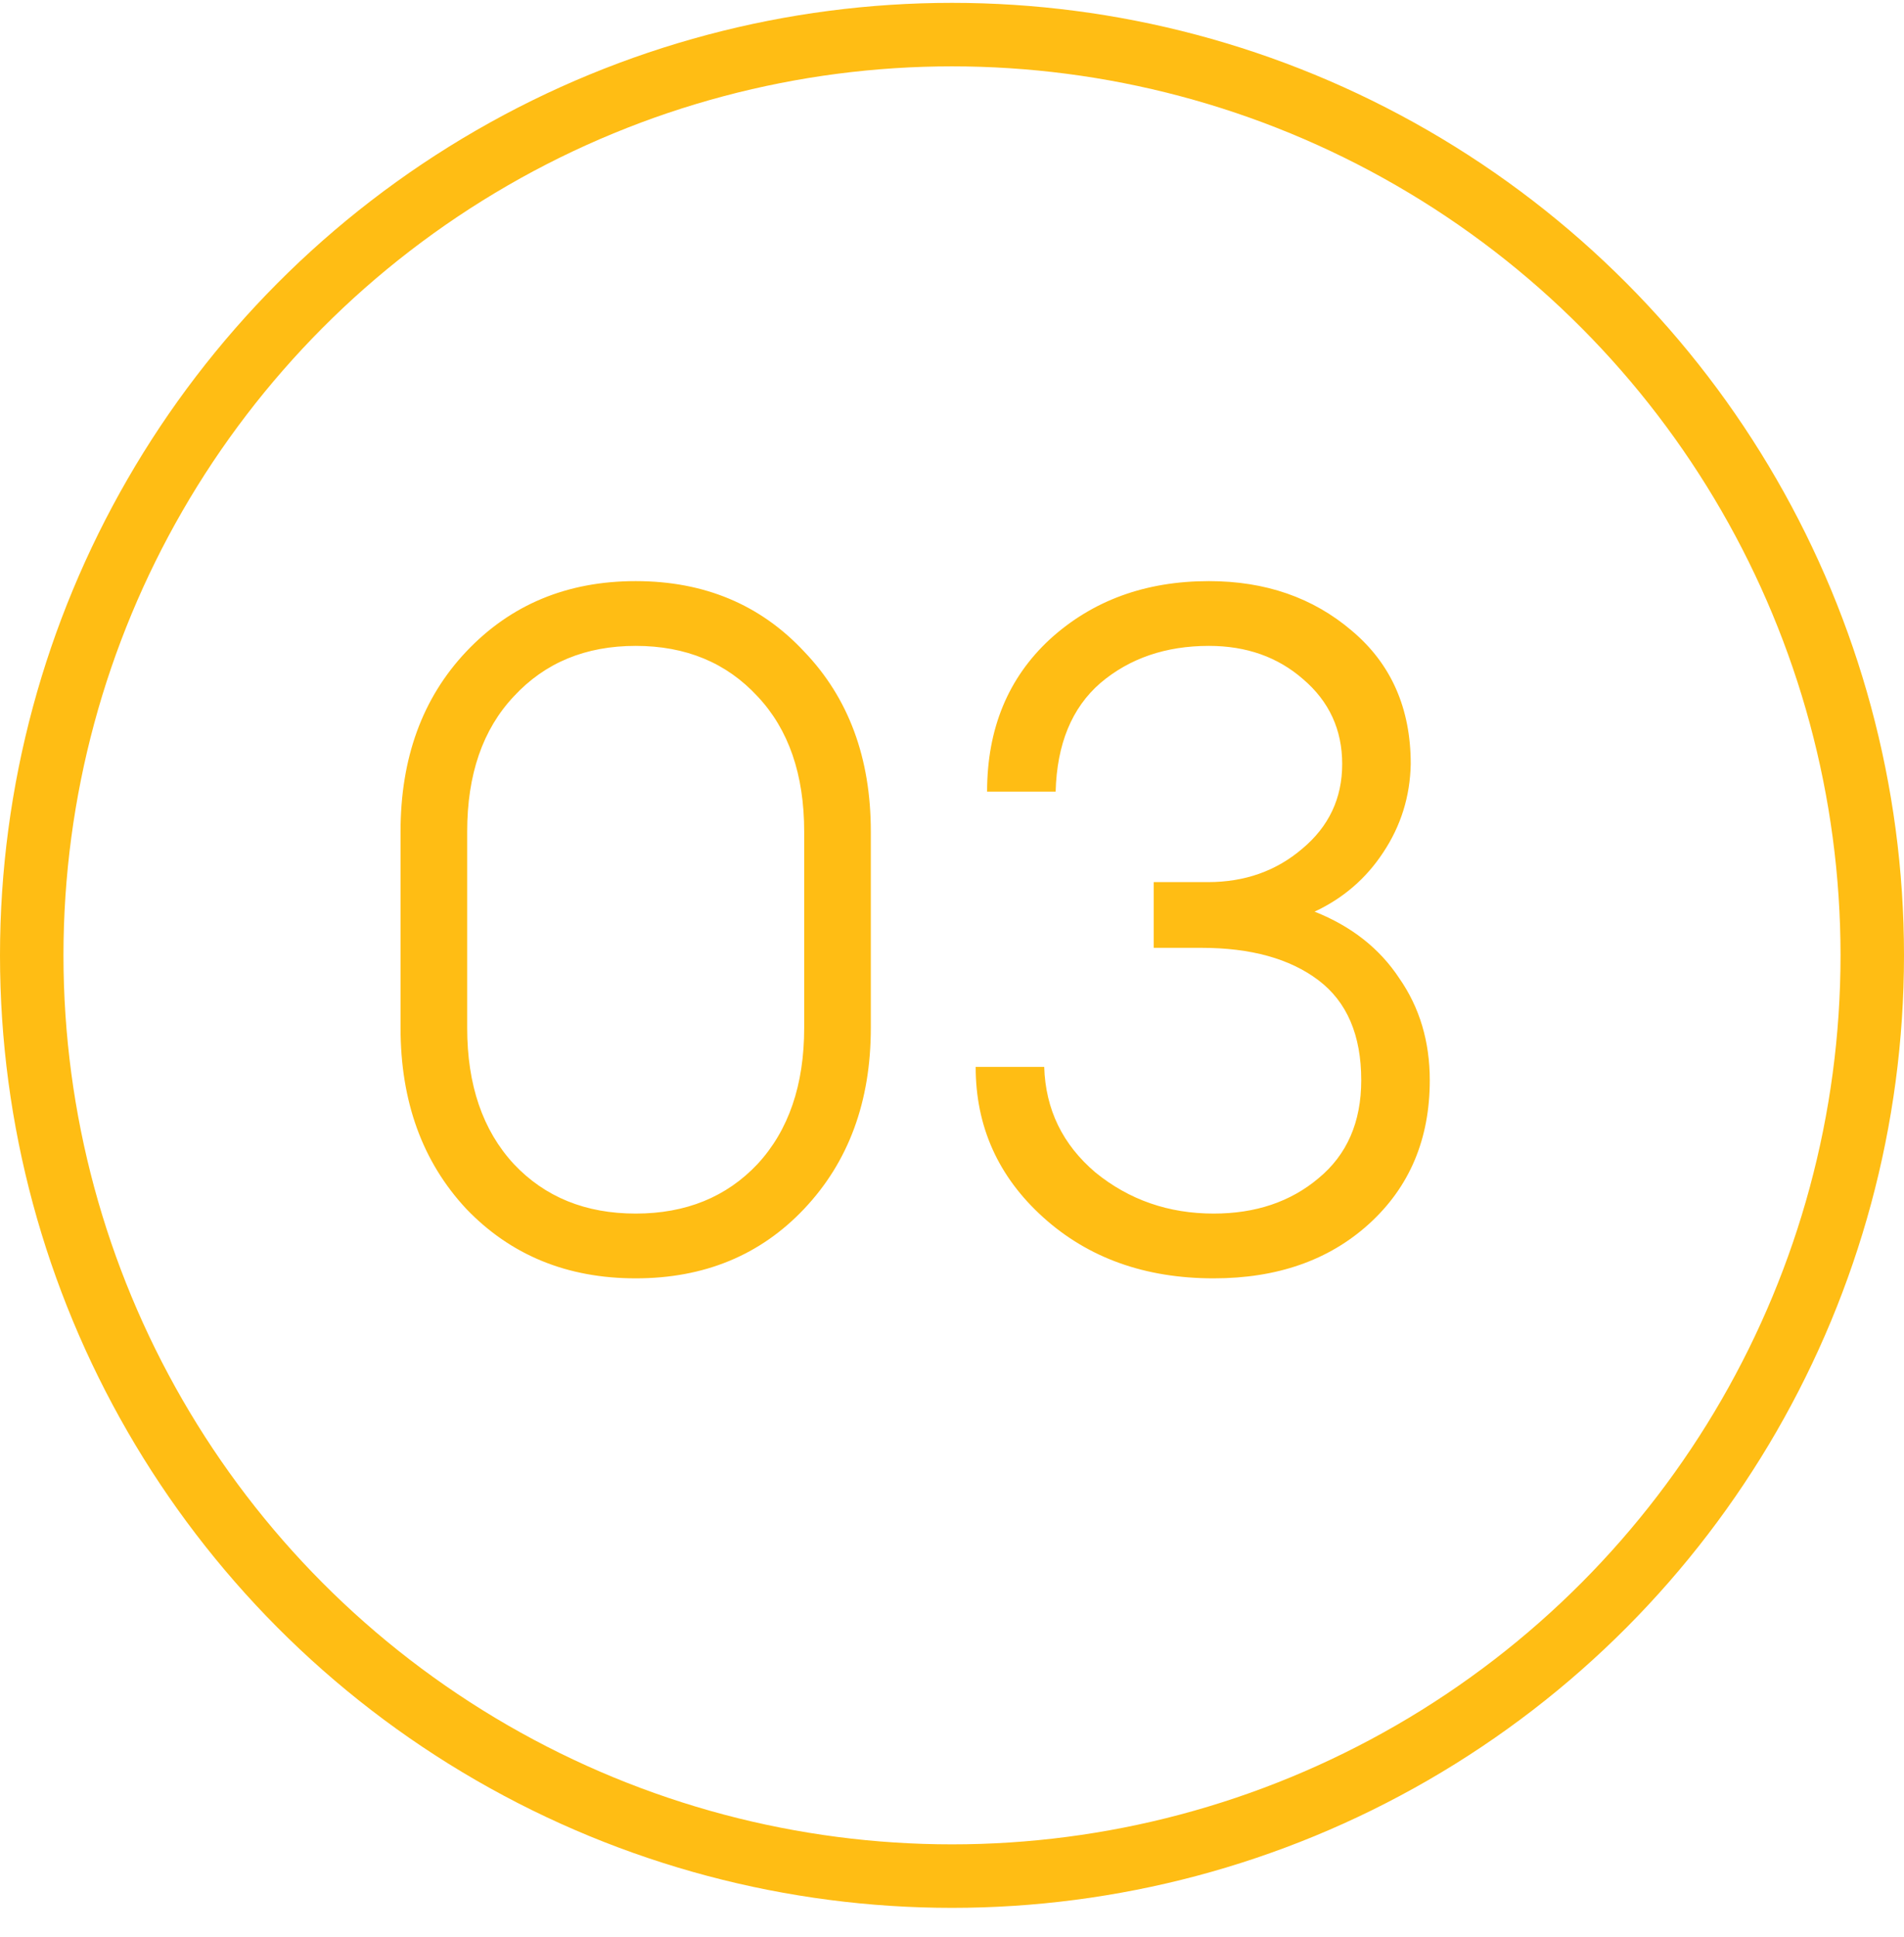
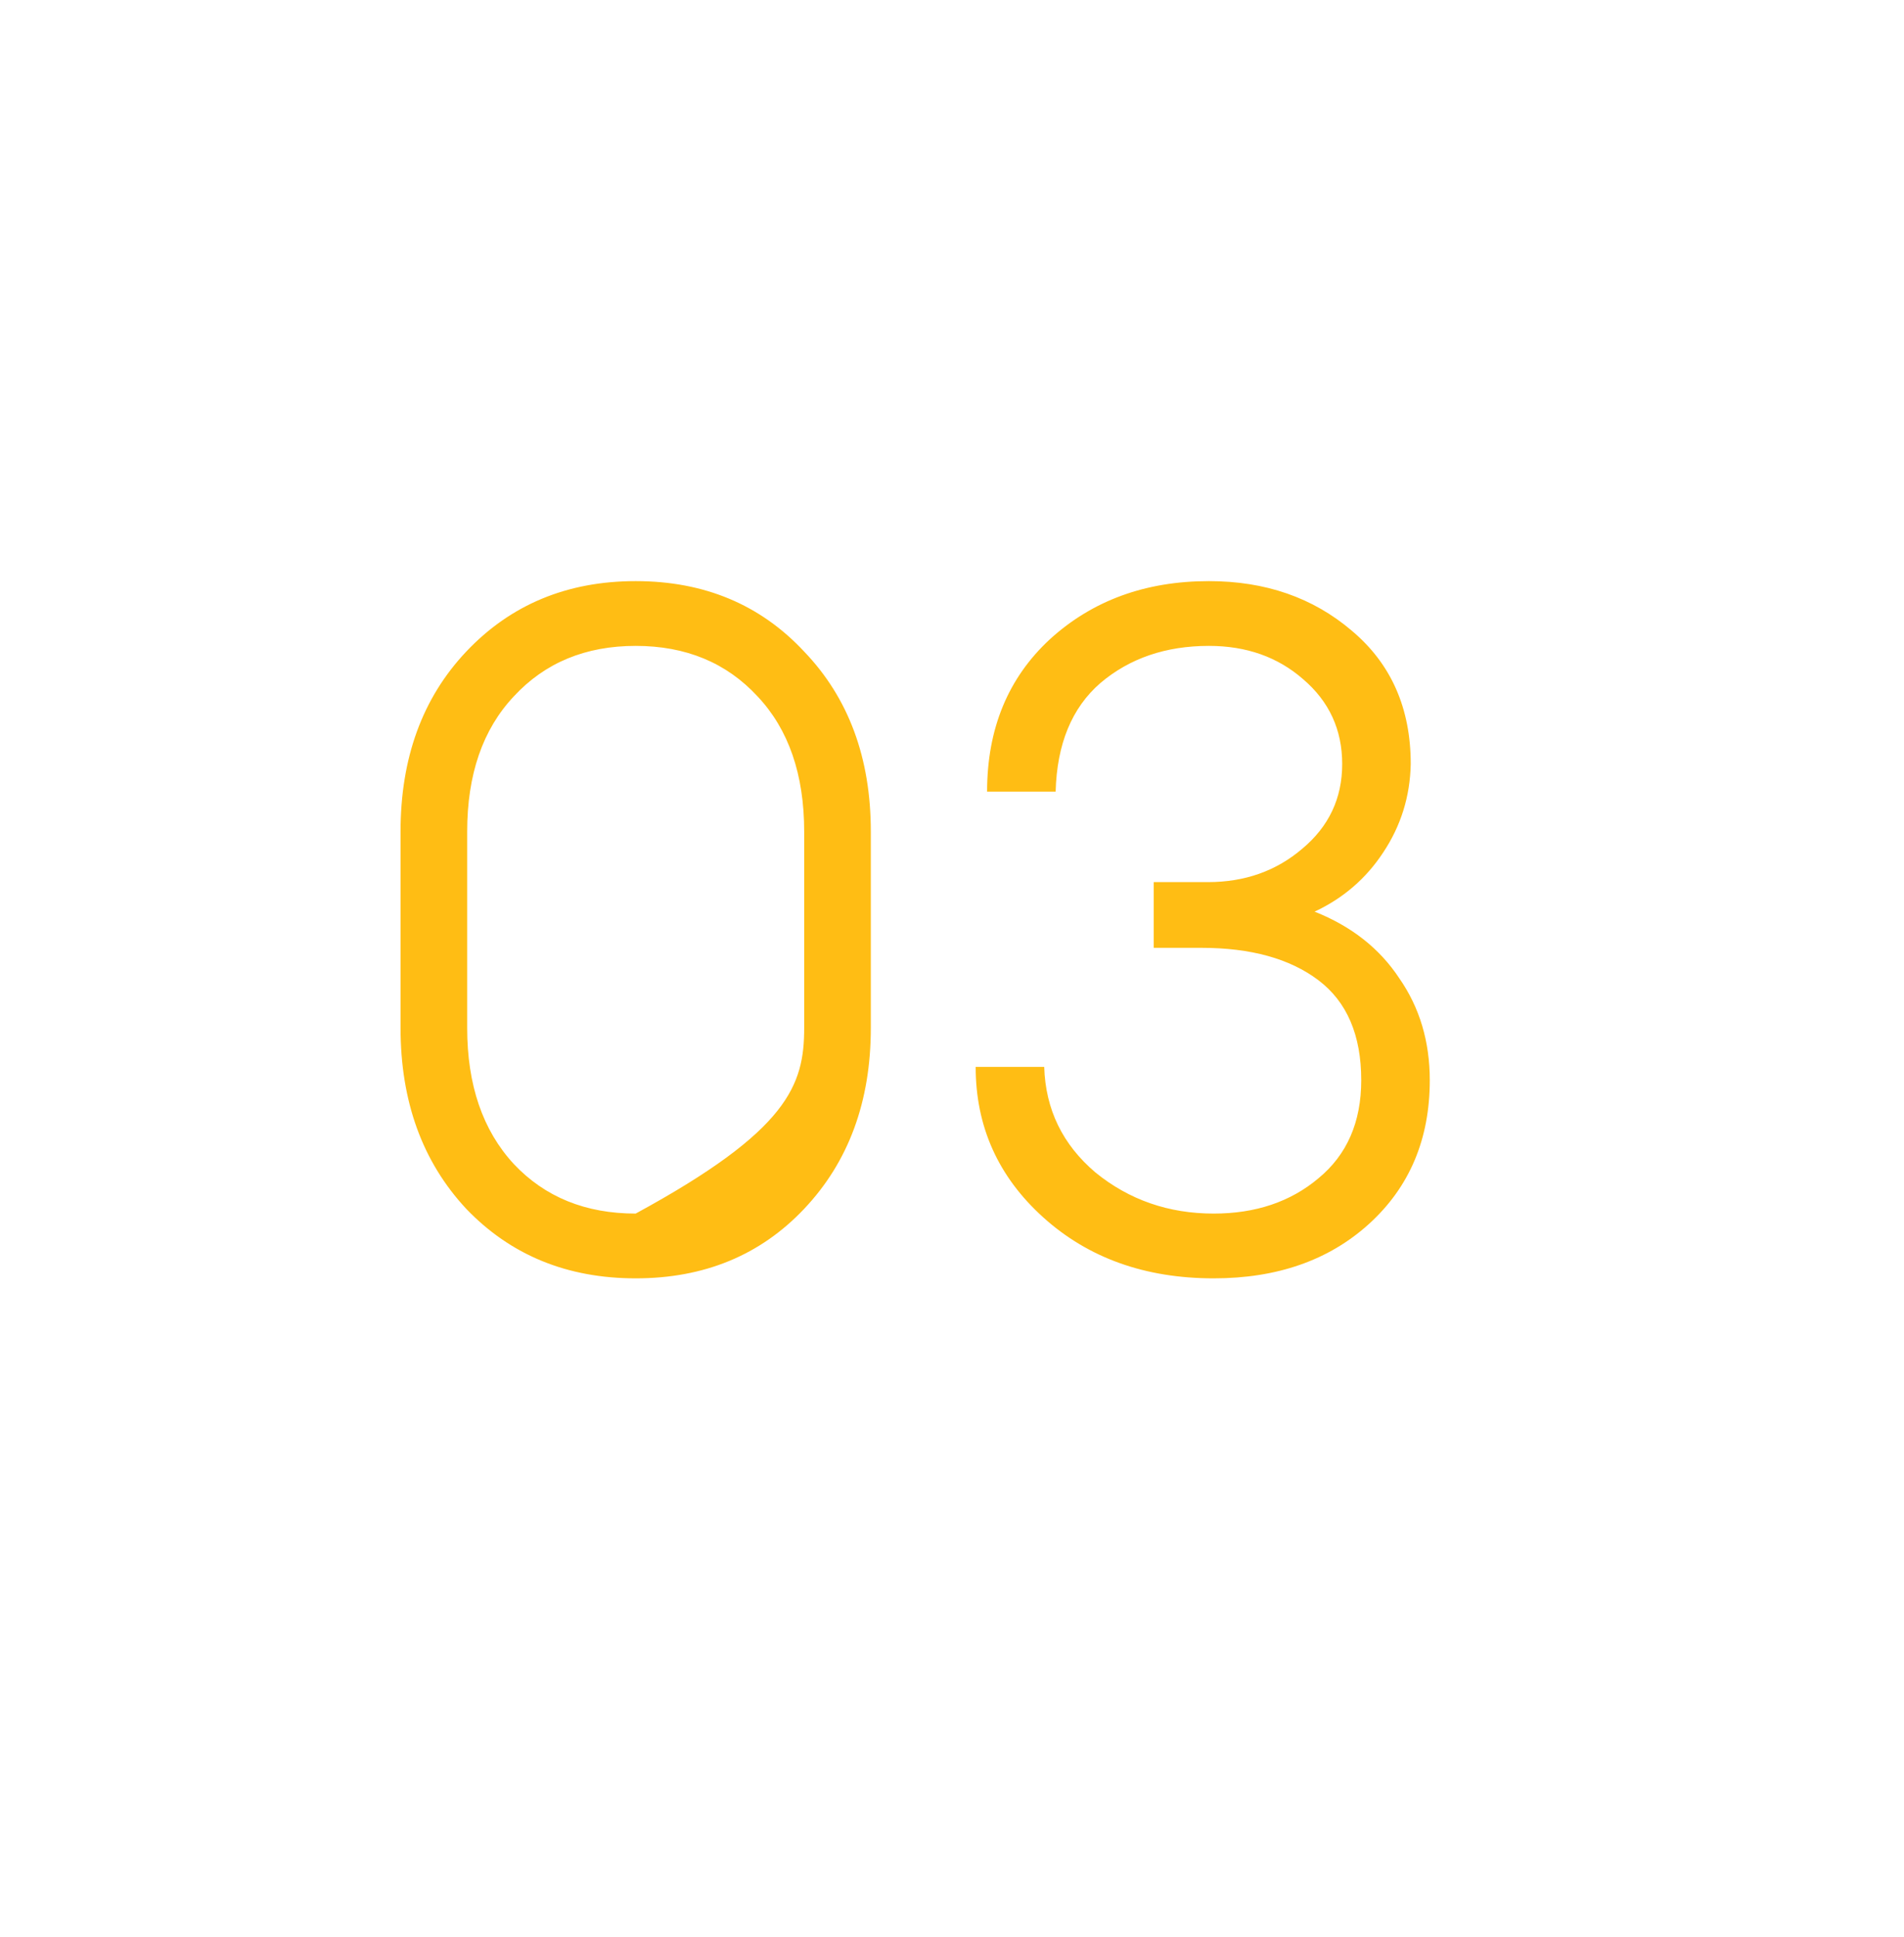
<svg xmlns="http://www.w3.org/2000/svg" width="60" height="61" viewBox="0 0 60 61" fill="none">
-   <circle cx="30" cy="30.09" r="29" stroke="#FFBD14" stroke-width="2" />
-   <path d="M25.342 38.073C23.962 39.533 22.192 40.263 20.032 40.263C17.872 40.263 16.092 39.533 14.692 38.073C13.312 36.593 12.622 34.693 12.622 32.373V26.193C12.622 23.873 13.312 21.983 14.692 20.523C16.092 19.043 17.872 18.303 20.032 18.303C22.192 18.303 23.962 19.043 25.342 20.523C26.742 21.983 27.442 23.873 27.442 26.193V32.373C27.442 34.693 26.742 36.593 25.342 38.073ZM16.192 36.663C17.172 37.703 18.452 38.223 20.032 38.223C21.612 38.223 22.892 37.703 23.872 36.663C24.852 35.603 25.342 34.173 25.342 32.373V26.193C25.342 24.393 24.852 22.973 23.872 21.933C22.892 20.873 21.612 20.343 20.032 20.343C18.452 20.343 17.172 20.873 16.192 21.933C15.212 22.973 14.722 24.393 14.722 26.193V32.373C14.722 34.173 15.212 35.603 16.192 36.663ZM38.246 40.263C36.086 40.263 34.296 39.623 32.876 38.343C31.456 37.063 30.746 35.483 30.746 33.603H32.906C32.946 34.943 33.486 36.053 34.526 36.933C35.586 37.793 36.826 38.223 38.246 38.223C39.566 38.223 40.666 37.853 41.546 37.113C42.446 36.373 42.896 35.343 42.896 34.023C42.896 32.603 42.446 31.553 41.546 30.873C40.646 30.193 39.416 29.853 37.856 29.853H36.356V27.783H38.066C39.226 27.783 40.216 27.433 41.036 26.733C41.876 26.033 42.296 25.143 42.296 24.063C42.296 22.983 41.886 22.093 41.066 21.393C40.266 20.693 39.276 20.343 38.096 20.343C36.736 20.343 35.596 20.733 34.676 21.513C33.776 22.293 33.306 23.433 33.266 24.933H31.106C31.106 22.953 31.766 21.353 33.086 20.133C34.426 18.913 36.096 18.303 38.096 18.303C39.876 18.303 41.376 18.823 42.596 19.863C43.836 20.903 44.456 22.303 44.456 24.063C44.436 25.083 44.146 26.013 43.586 26.853C43.046 27.673 42.326 28.293 41.426 28.713C42.586 29.173 43.476 29.873 44.096 30.813C44.736 31.733 45.056 32.803 45.056 34.023C45.056 35.883 44.416 37.393 43.136 38.553C41.876 39.693 40.246 40.263 38.246 40.263Z" fill="#FFBD14" />
+   <path d="M25.342 38.073C23.962 39.533 22.192 40.263 20.032 40.263C17.872 40.263 16.092 39.533 14.692 38.073C13.312 36.593 12.622 34.693 12.622 32.373V26.193C12.622 23.873 13.312 21.983 14.692 20.523C16.092 19.043 17.872 18.303 20.032 18.303C22.192 18.303 23.962 19.043 25.342 20.523C26.742 21.983 27.442 23.873 27.442 26.193V32.373C27.442 34.693 26.742 36.593 25.342 38.073ZM16.192 36.663C17.172 37.703 18.452 38.223 20.032 38.223C24.852 35.603 25.342 34.173 25.342 32.373V26.193C25.342 24.393 24.852 22.973 23.872 21.933C22.892 20.873 21.612 20.343 20.032 20.343C18.452 20.343 17.172 20.873 16.192 21.933C15.212 22.973 14.722 24.393 14.722 26.193V32.373C14.722 34.173 15.212 35.603 16.192 36.663ZM38.246 40.263C36.086 40.263 34.296 39.623 32.876 38.343C31.456 37.063 30.746 35.483 30.746 33.603H32.906C32.946 34.943 33.486 36.053 34.526 36.933C35.586 37.793 36.826 38.223 38.246 38.223C39.566 38.223 40.666 37.853 41.546 37.113C42.446 36.373 42.896 35.343 42.896 34.023C42.896 32.603 42.446 31.553 41.546 30.873C40.646 30.193 39.416 29.853 37.856 29.853H36.356V27.783H38.066C39.226 27.783 40.216 27.433 41.036 26.733C41.876 26.033 42.296 25.143 42.296 24.063C42.296 22.983 41.886 22.093 41.066 21.393C40.266 20.693 39.276 20.343 38.096 20.343C36.736 20.343 35.596 20.733 34.676 21.513C33.776 22.293 33.306 23.433 33.266 24.933H31.106C31.106 22.953 31.766 21.353 33.086 20.133C34.426 18.913 36.096 18.303 38.096 18.303C39.876 18.303 41.376 18.823 42.596 19.863C43.836 20.903 44.456 22.303 44.456 24.063C44.436 25.083 44.146 26.013 43.586 26.853C43.046 27.673 42.326 28.293 41.426 28.713C42.586 29.173 43.476 29.873 44.096 30.813C44.736 31.733 45.056 32.803 45.056 34.023C45.056 35.883 44.416 37.393 43.136 38.553C41.876 39.693 40.246 40.263 38.246 40.263Z" fill="#FFBD14" />
</svg>